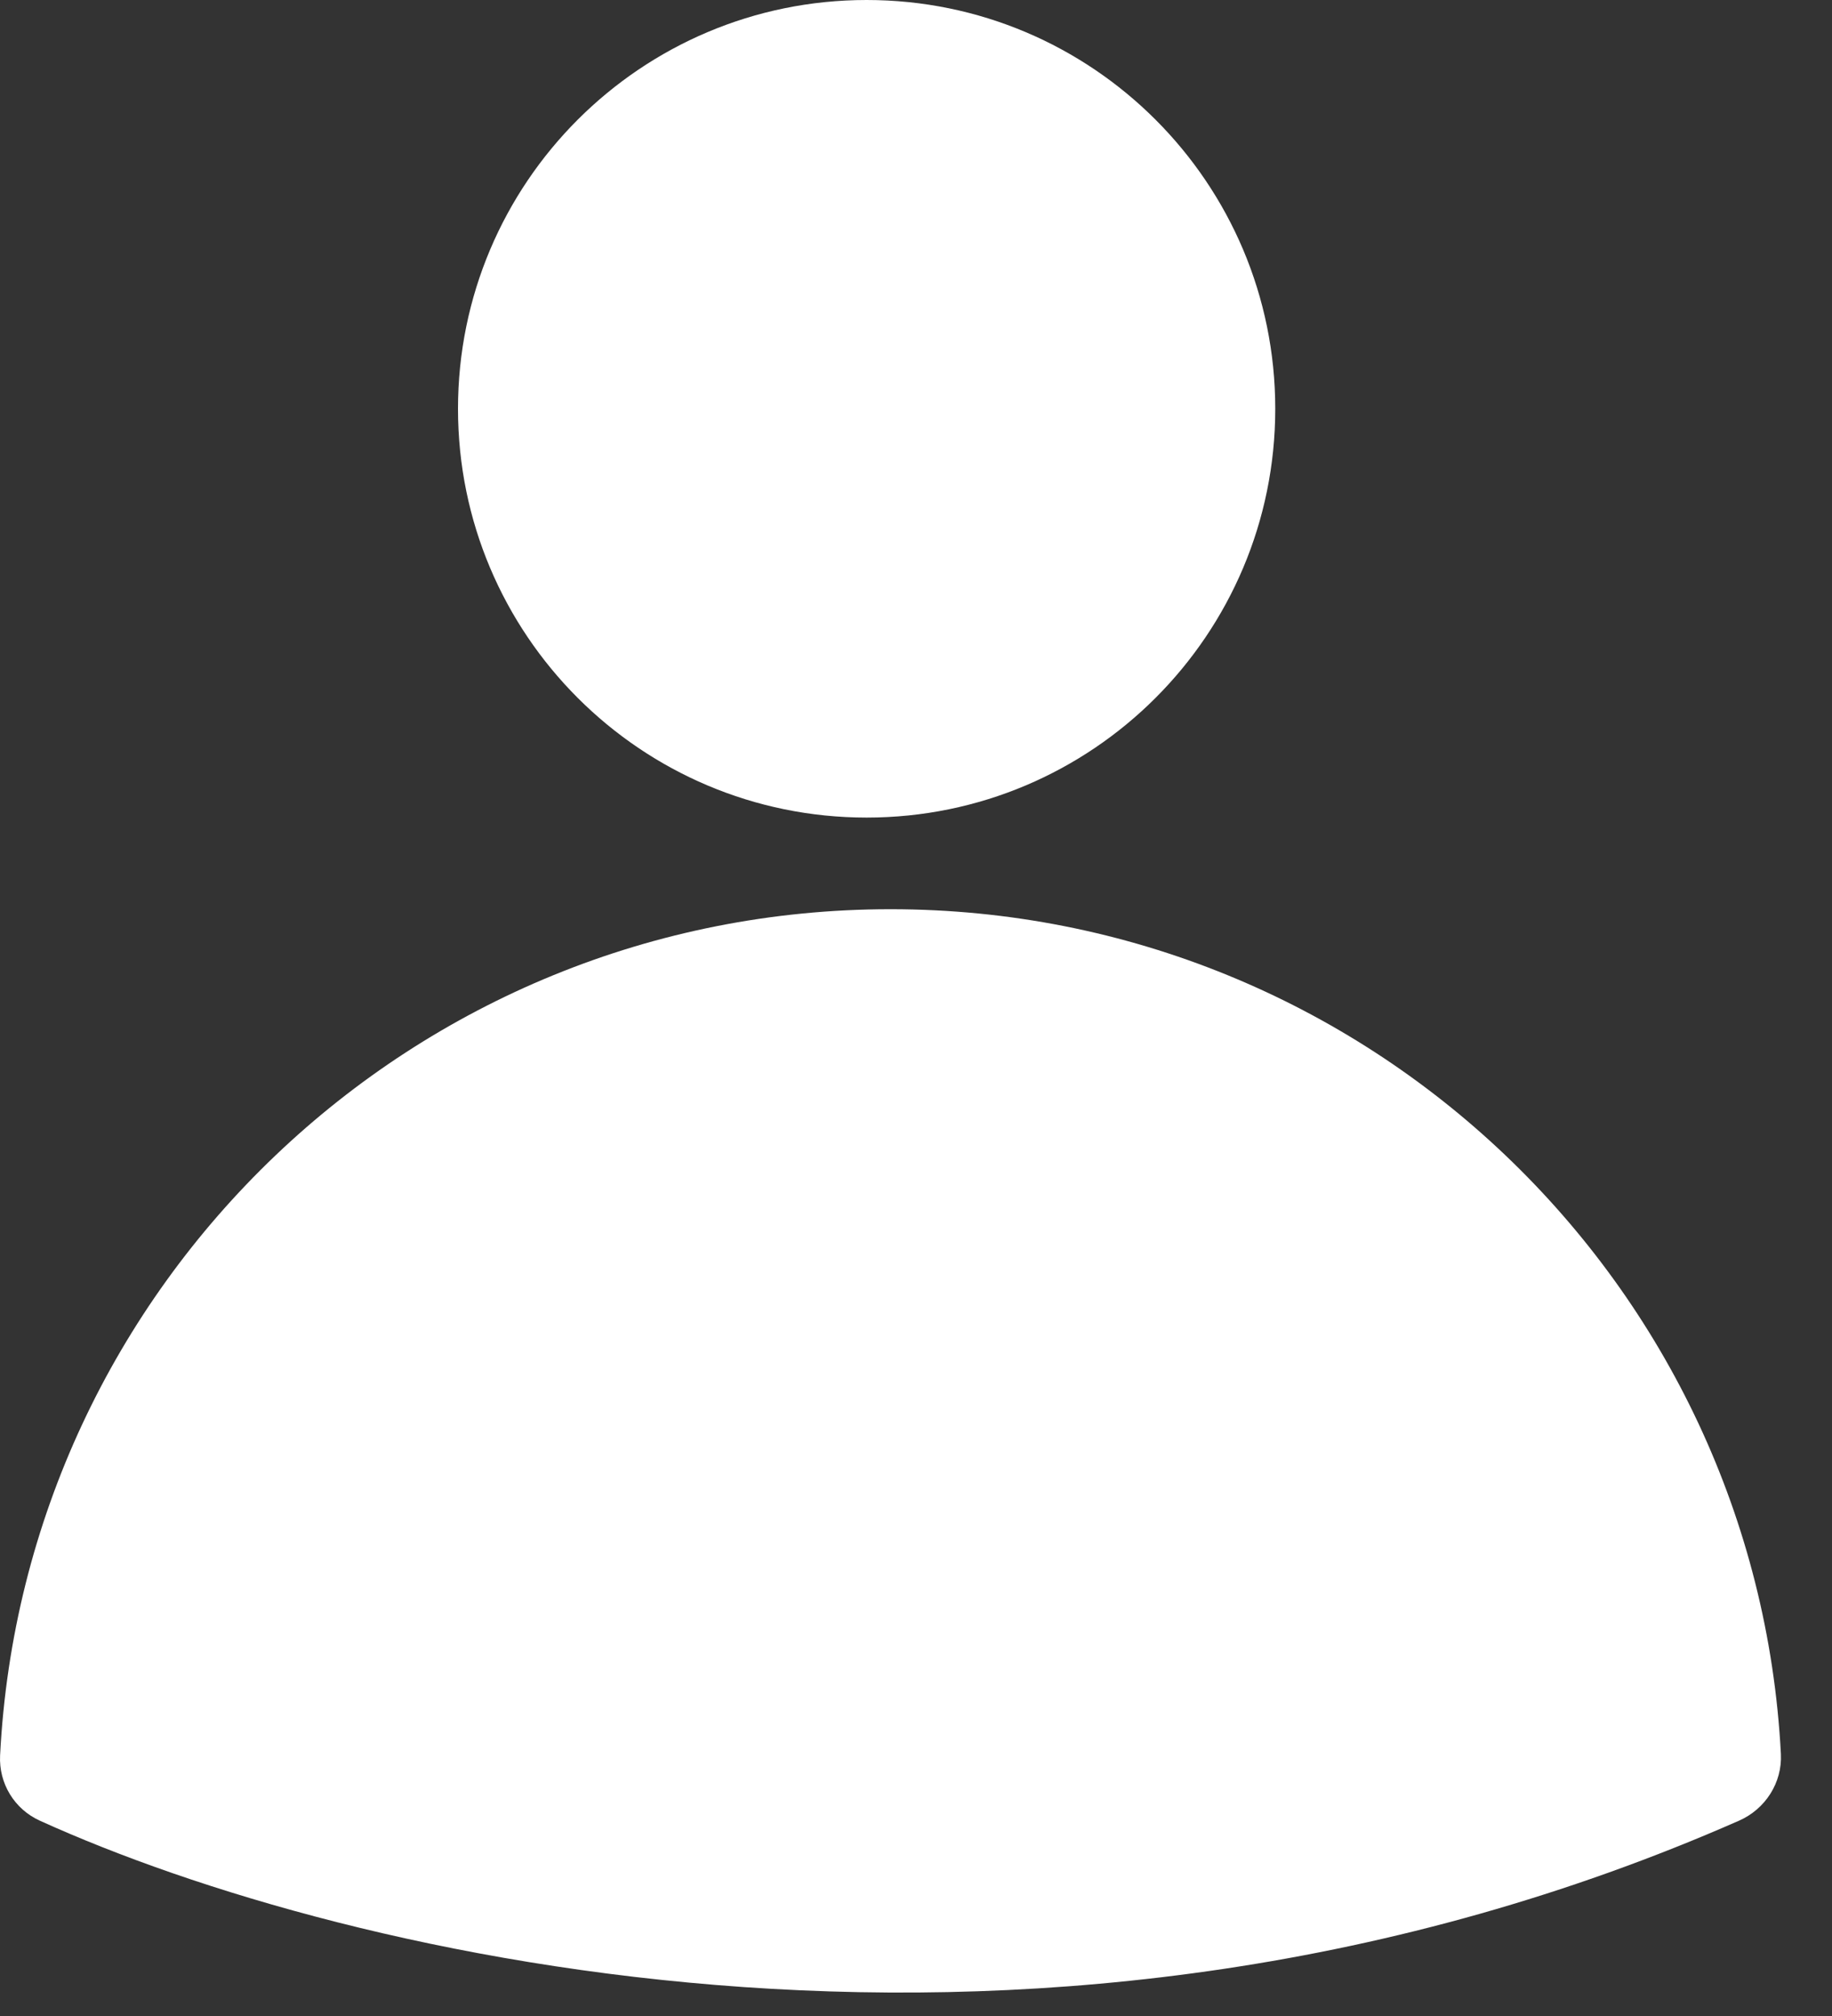
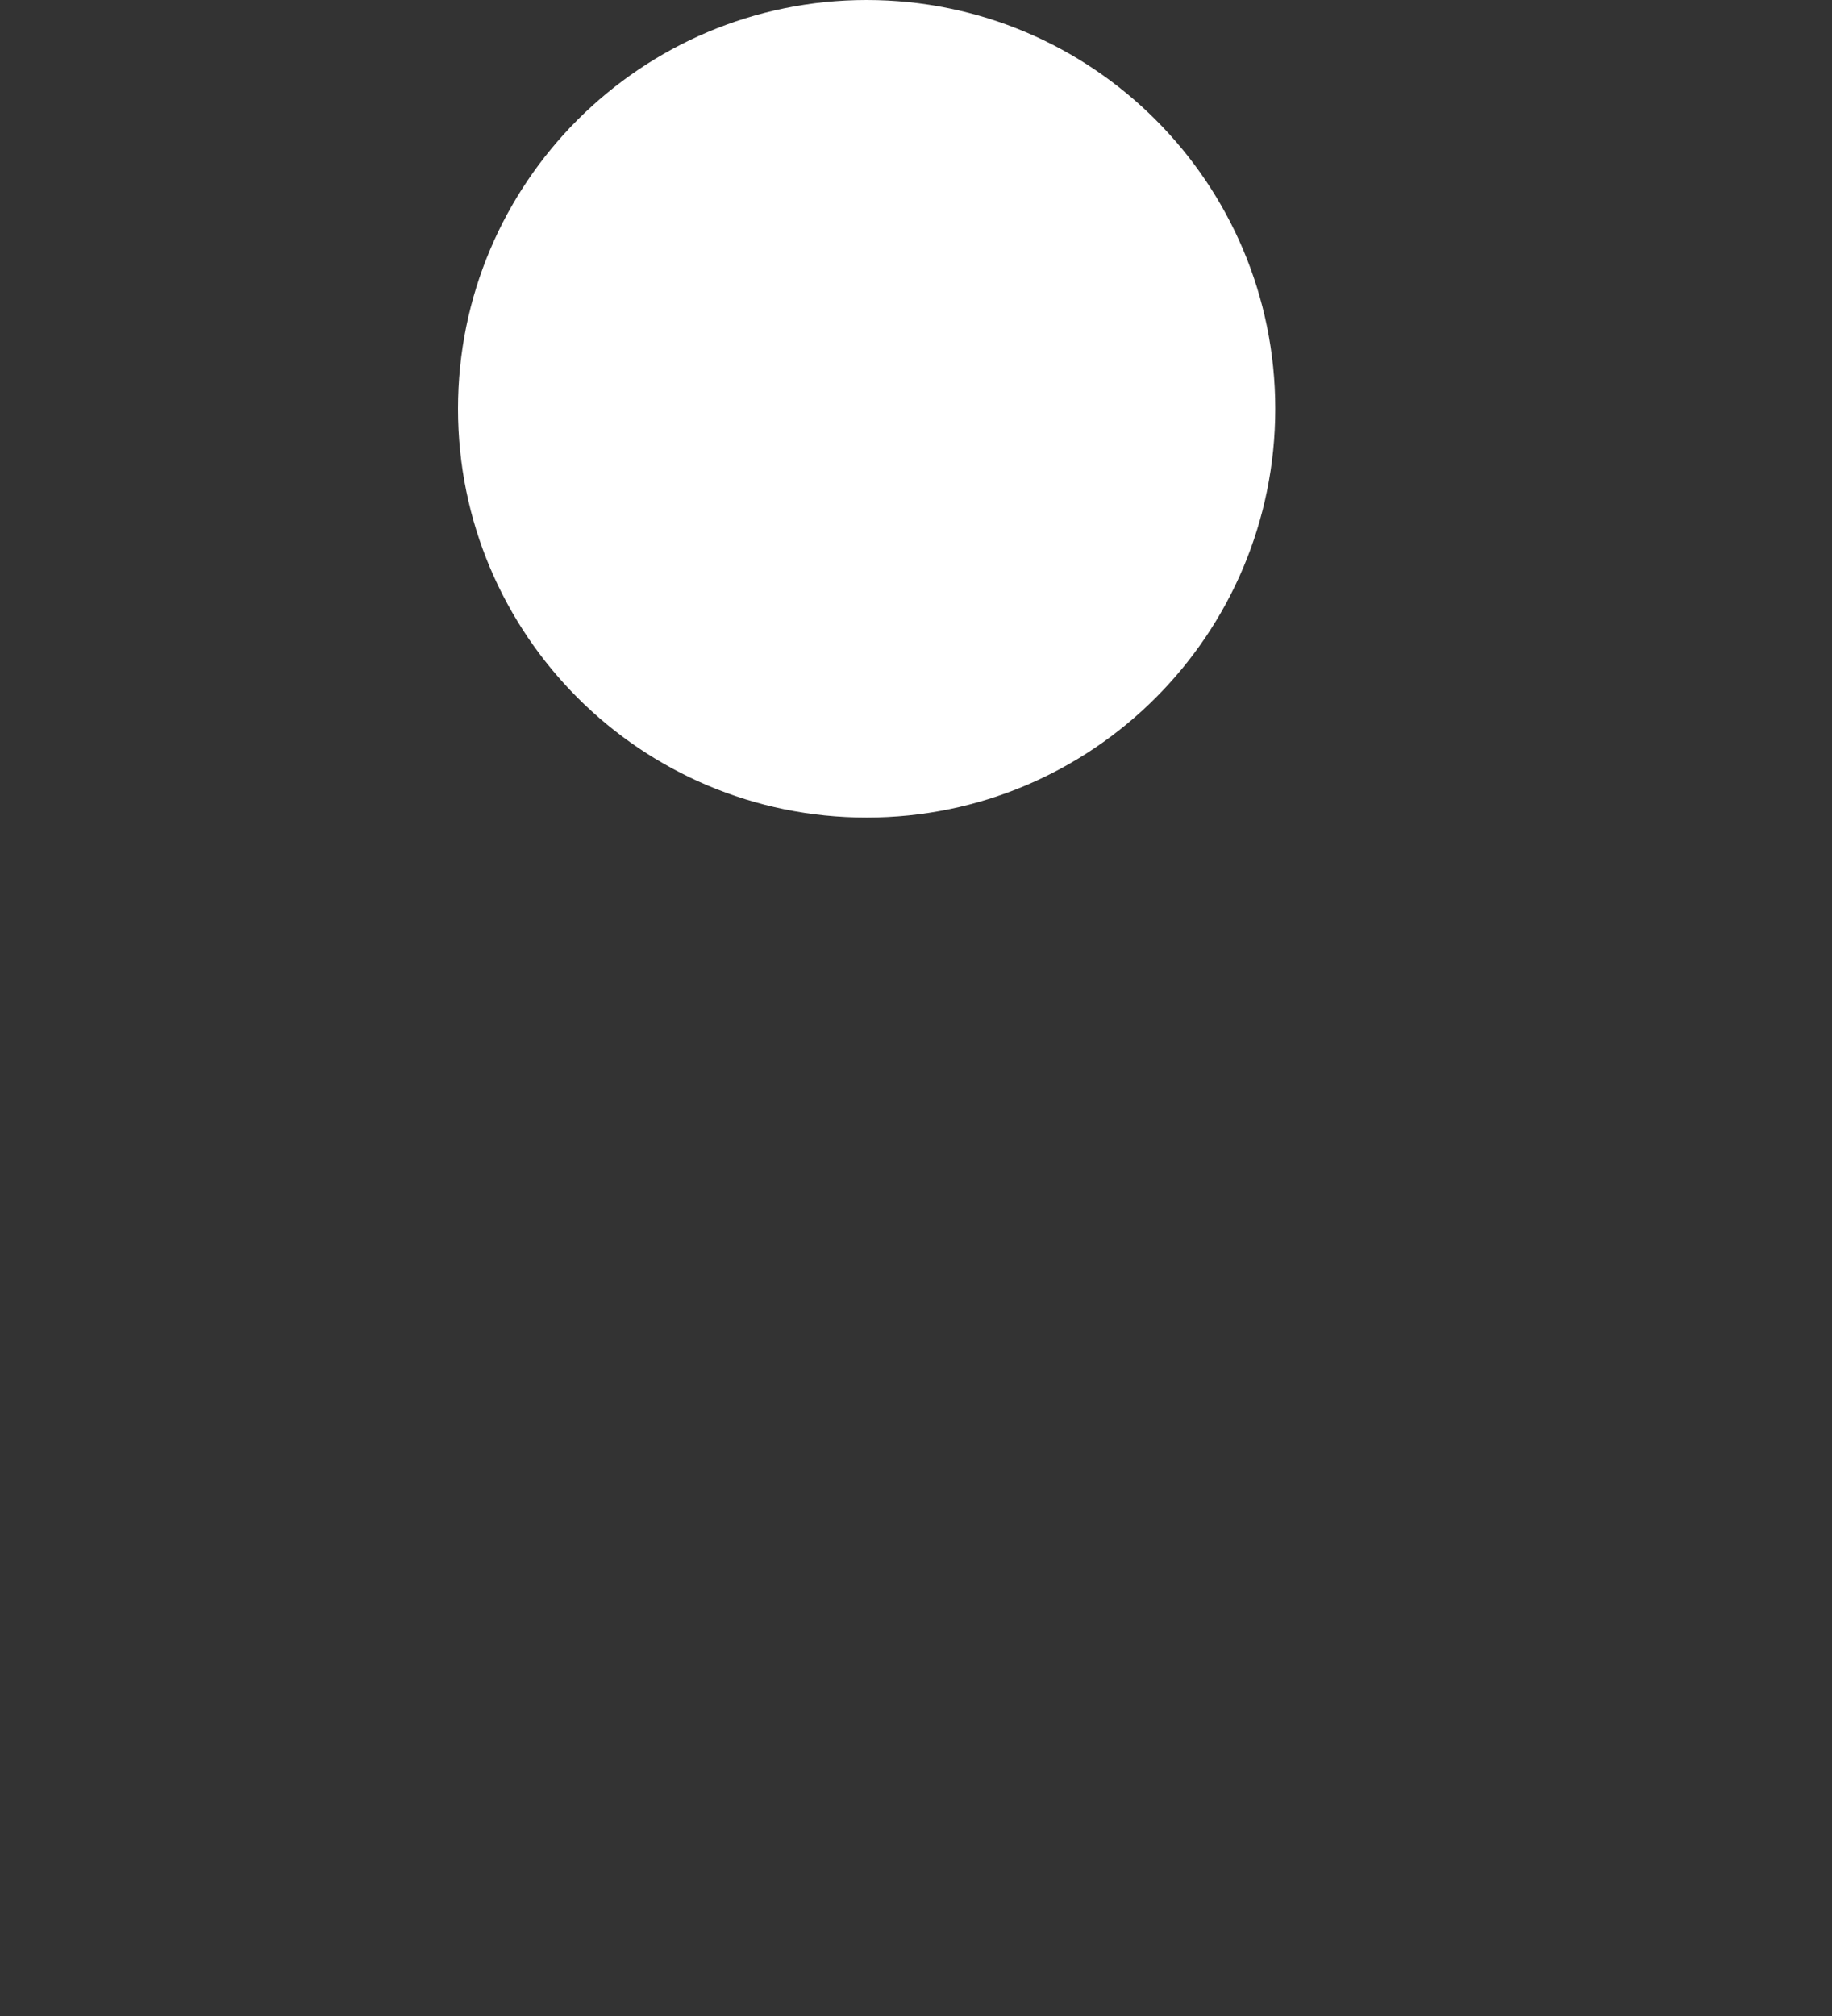
<svg xmlns="http://www.w3.org/2000/svg" width="20" height="22" viewBox="0 0 20 22" fill="none">
  <rect x="0" y="0" width="20" height="22" fill="#333333" stroke="none" />
-   <path d="M9.722 9.922C4.513 9.922 0.261 14.013 0.001 19.157C-0.014 19.462 0.157 19.743 0.436 19.869C3.777 21.385 11.416 23.195 18.984 19.869C19.272 19.743 19.458 19.454 19.442 19.14C19.174 14.004 14.924 9.922 9.722 9.922Z" fill="white" />
  <path d="M13.922 4.461C13.922 6.925 11.925 8.922 9.461 8.922C6.997 8.922 5 6.925 5 4.461C5 1.997 6.997 0 9.461 0C11.925 0 13.922 1.997 13.922 4.461Z" fill="white" />
</svg>